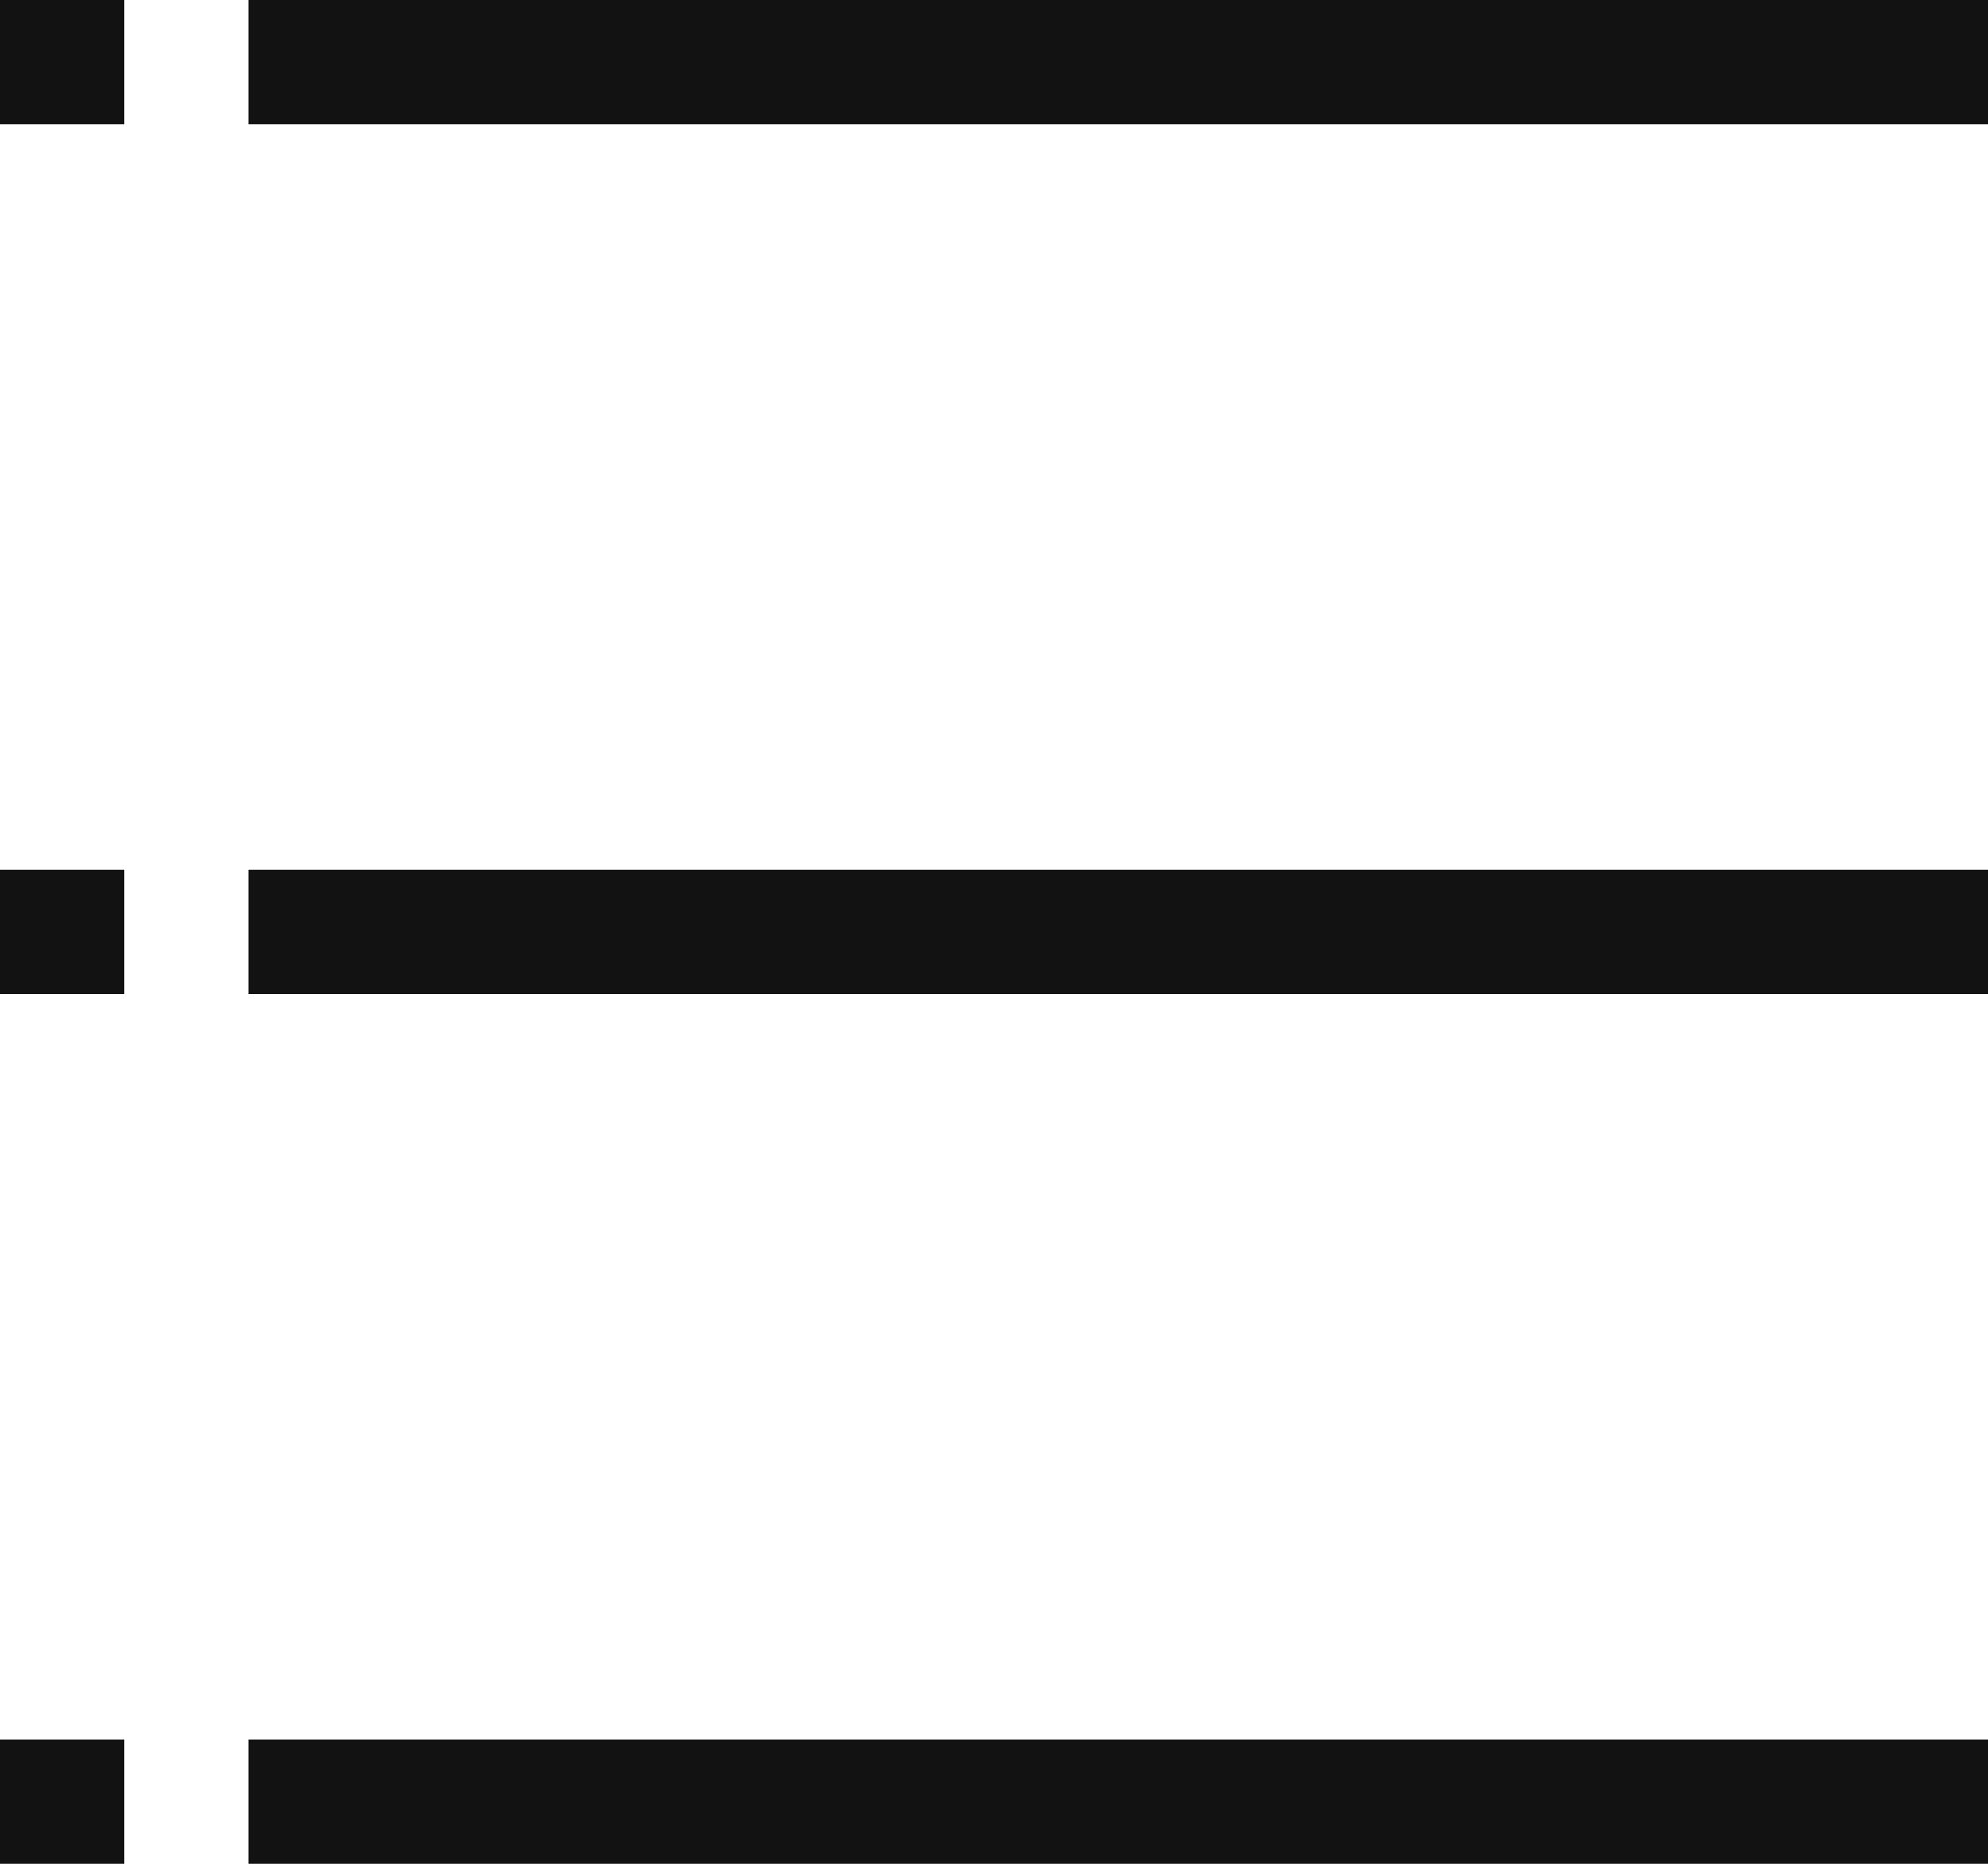
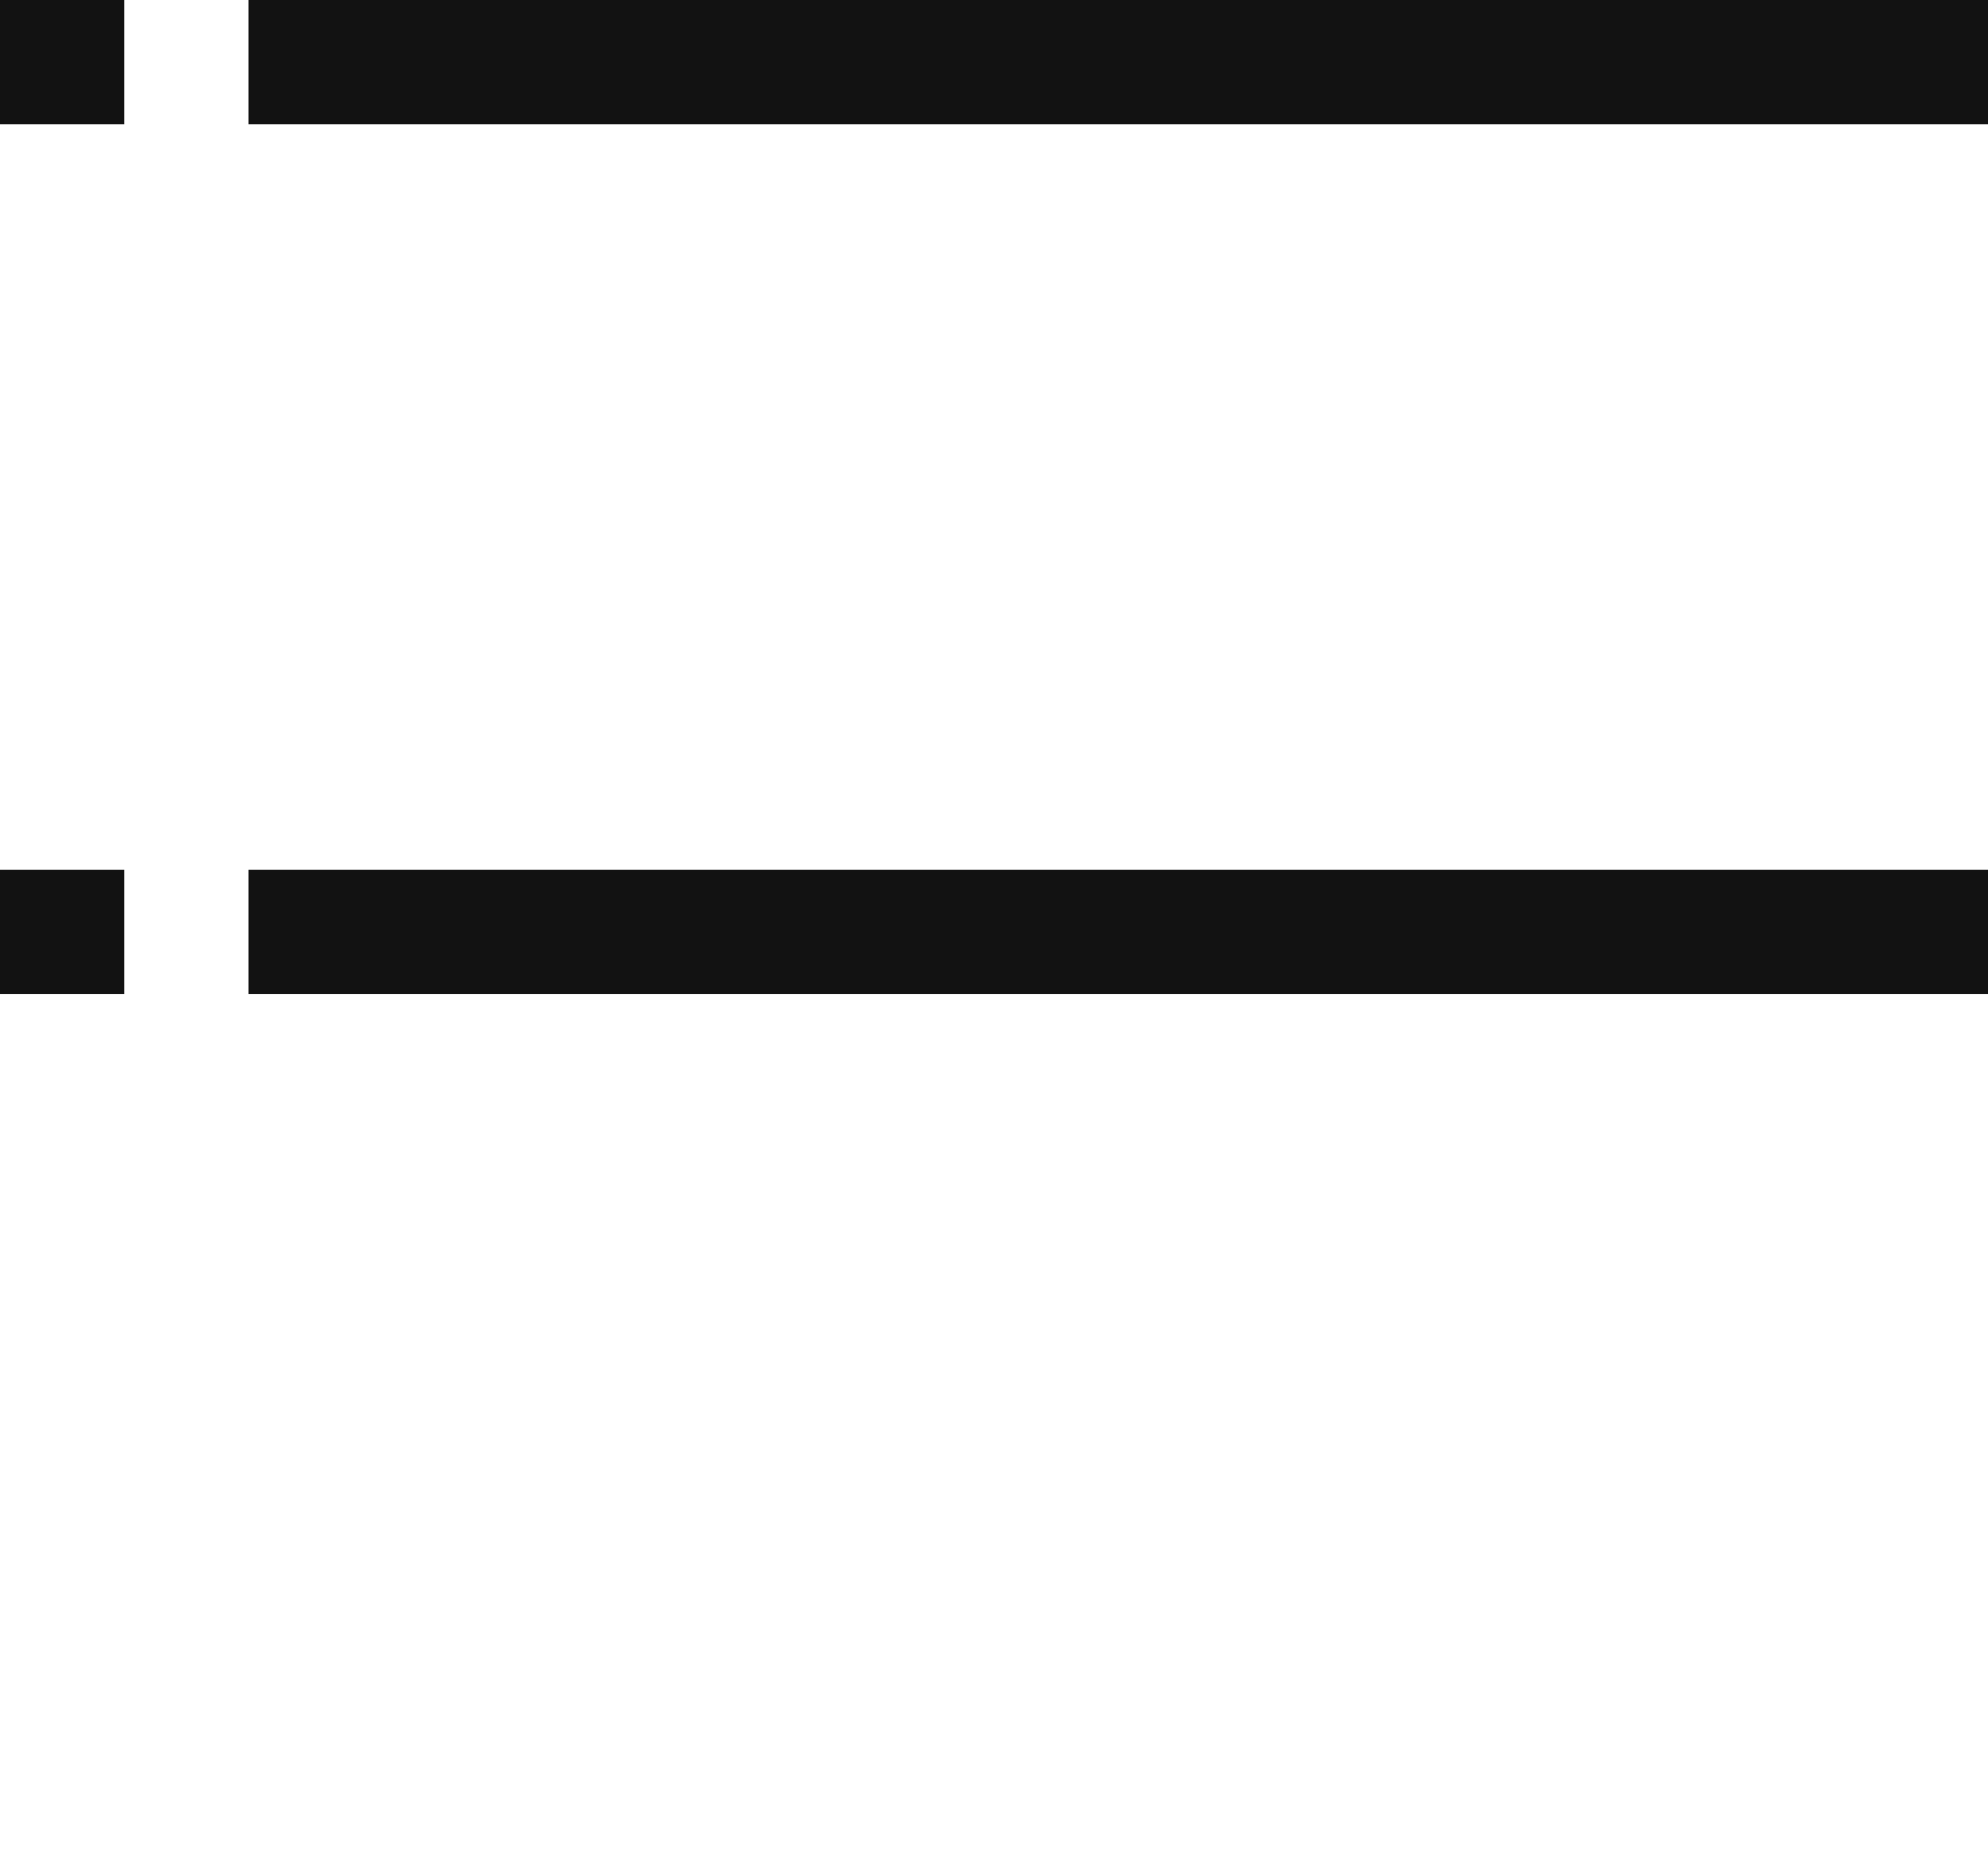
<svg xmlns="http://www.w3.org/2000/svg" id="Componente_162_2" data-name="Componente 162 – 2" width="16" height="15" viewBox="0 0 16 15">
  <g id="Grupo_200" data-name="Grupo 200">
    <line id="Línea_11" data-name="Línea 11" x2="14" transform="translate(2 0.5)" fill="none" stroke="#121212" stroke-width="1" />
    <g id="Rectángulo_152" data-name="Rectángulo 152" fill="#121212" stroke="#121212" stroke-width="1">
      <rect width="1" height="1" stroke="none" />
-       <rect x="0.5" y="0.5" fill="none" />
    </g>
  </g>
  <g id="Grupo_201" data-name="Grupo 201" transform="translate(0 7)">
    <line id="Línea_11-2" data-name="Línea 11" x2="14" transform="translate(2 0.5)" fill="none" stroke="#121212" stroke-width="1" />
    <g id="Rectángulo_152-2" data-name="Rectángulo 152" fill="#121212" stroke="#121212" stroke-width="1">
      <rect width="1" height="1" stroke="none" />
      <rect x="0.5" y="0.5" fill="none" />
    </g>
  </g>
  <g id="Grupo_202" data-name="Grupo 202" transform="translate(0 14)">
-     <line id="Línea_11-3" data-name="Línea 11" x2="14" transform="translate(2 0.5)" fill="none" stroke="#121212" stroke-width="1" />
    <g id="Rectángulo_152-3" data-name="Rectángulo 152" fill="#121212" stroke="#121212" stroke-width="1">
-       <rect width="1" height="1" stroke="none" />
      <rect x="0.5" y="0.5" fill="none" />
    </g>
  </g>
</svg>